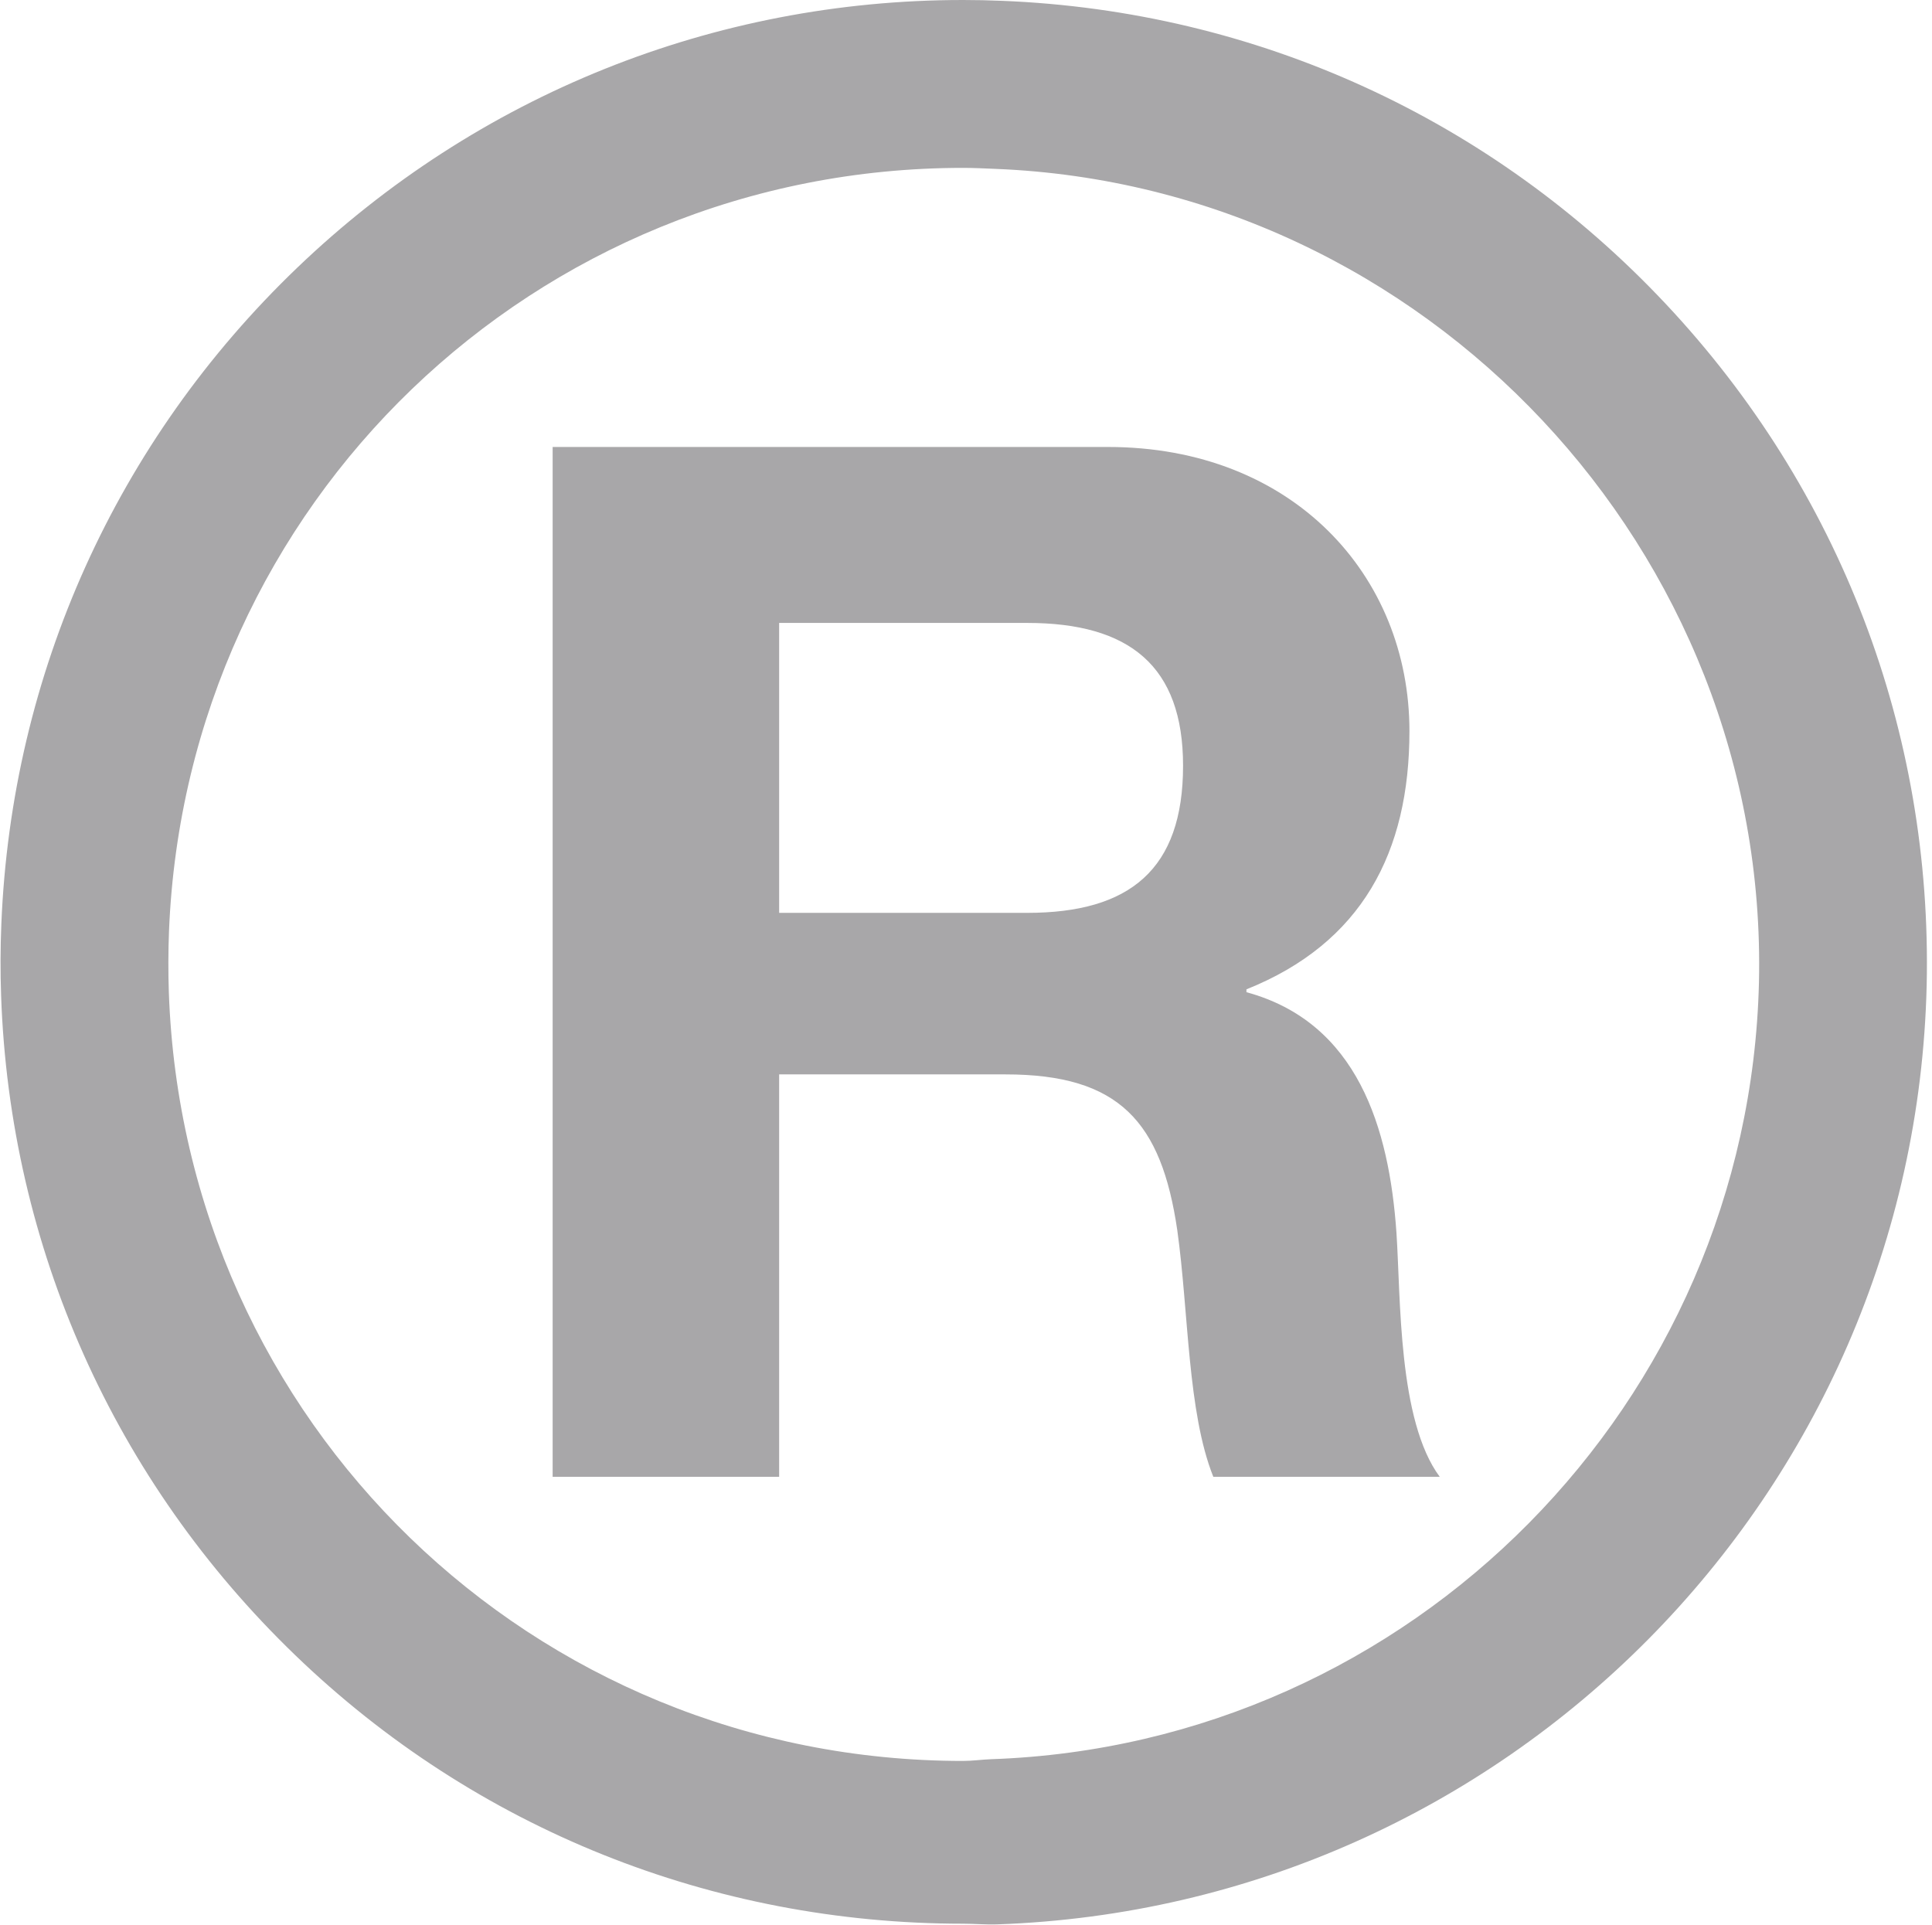
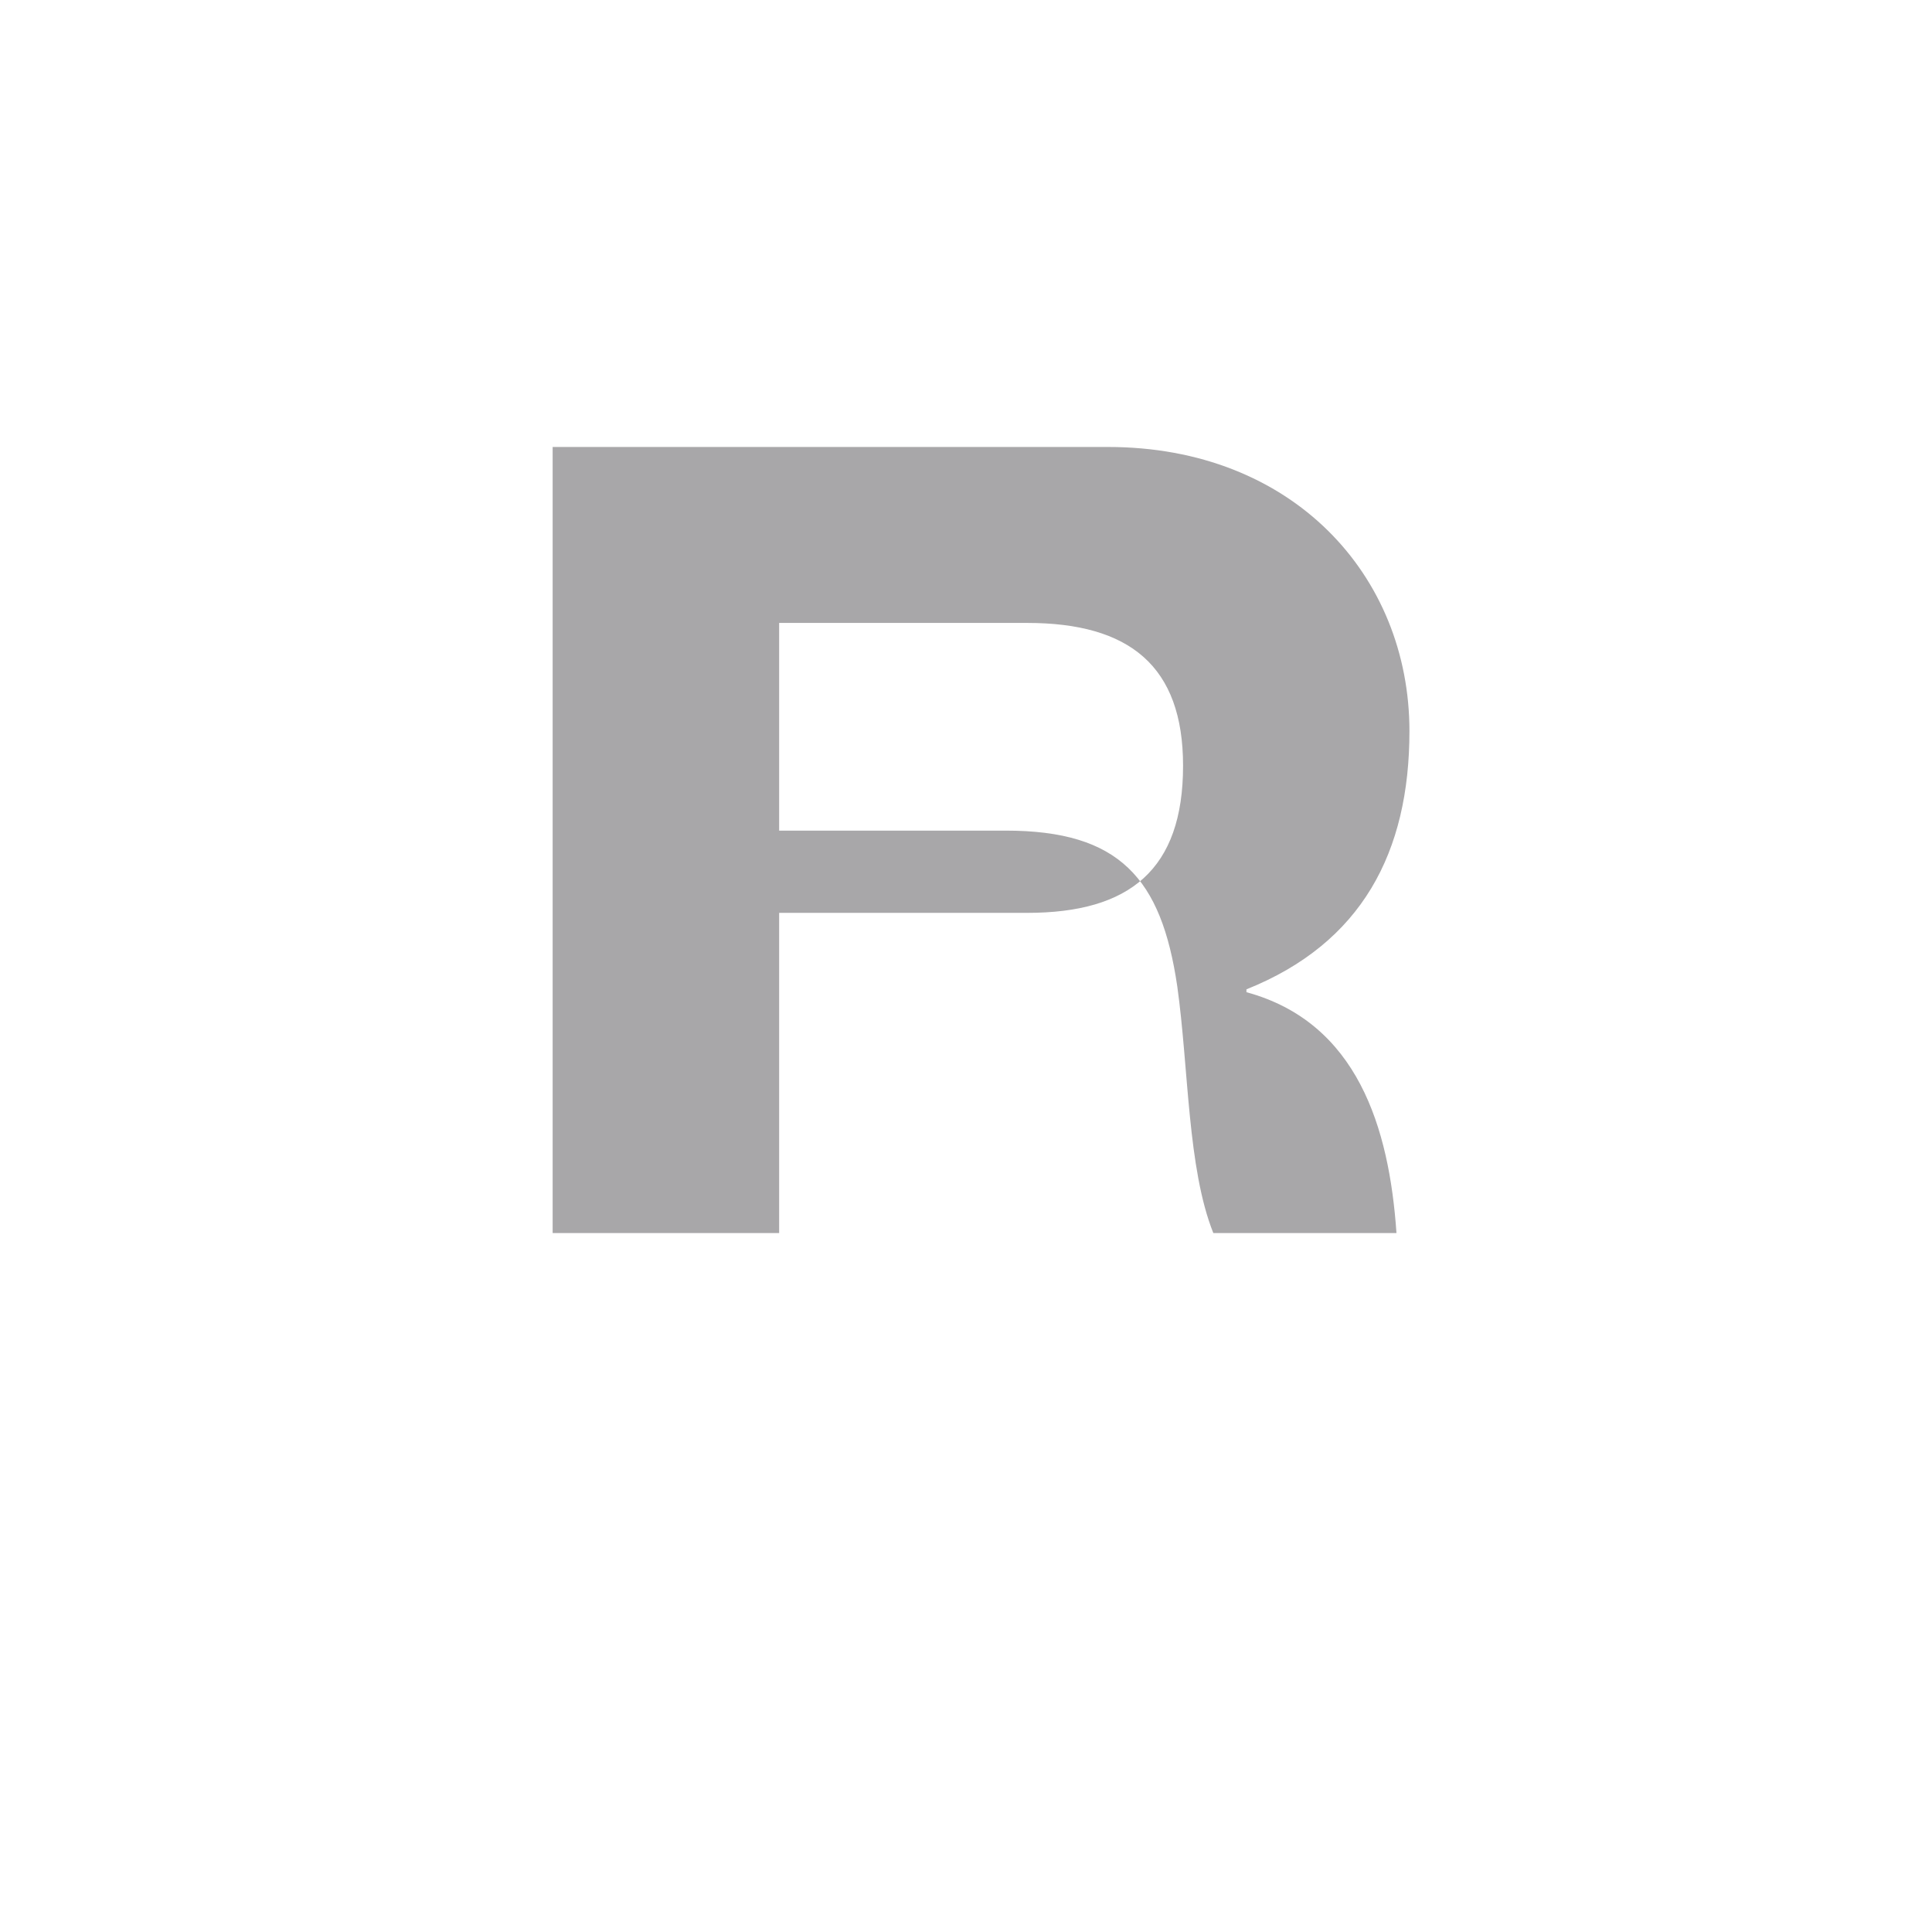
<svg xmlns="http://www.w3.org/2000/svg" fill="#000000" height="342.8" preserveAspectRatio="xMidYMid meet" version="1" viewBox="-0.1 0.0 344.1 342.8" width="344.1" zoomAndPan="magnify">
  <g id="change1_1">
-     <path d="M98.33,79.61h98.91c32.88,0,53.69,22.87,53.69,50.61c0,21.58-8.48,37.77-29.03,45.99v0.51 c19.78,5.39,25.43,24.15,26.72,42.9c0.77,11.56,0.26,33.4,7.71,43.42H216c-4.62-11.56-4.37-29.29-6.42-43.93 c-2.83-19.27-10.28-27.75-30.57-27.75h-40.34v71.68H98.33V79.61z M138.67,162.59h44.19c18.24,0,27.75-7.71,27.75-26.21 c0-17.73-9.51-25.43-27.75-25.43h-44.19V162.59z" fill="#a8a7a9" />
+     <path d="M98.33,79.61h98.91c32.88,0,53.69,22.87,53.69,50.61c0,21.58-8.48,37.77-29.03,45.99v0.51 c19.78,5.39,25.43,24.15,26.72,42.9H216c-4.62-11.56-4.37-29.29-6.42-43.93 c-2.83-19.27-10.28-27.75-30.57-27.75h-40.34v71.68H98.33V79.61z M138.67,162.59h44.19c18.24,0,27.75-7.71,27.75-26.21 c0-17.73-9.51-25.43-27.75-25.43h-44.19V162.59z" fill="#a8a7a9" />
  </g>
  <g id="change1_2">
-     <path d="M171.44,342.63C171.43,342.63,171.43,342.63,171.44,342.63c-44.57,0-86.81-16.84-118.95-47.82 C20.26,263.76,1.66,222.13,0.1,177.4c-0.15-4.27-0.14-8.55,0.04-12.82c1.8-44.56,20.51-86.05,52.7-116.9 C84.94,16.92,127.05,0,171.42,0c2.33,0,4.69,0.05,7.02,0.15c45.23,1.82,87.2,21.01,118.18,54.02 c30.98,33.01,47.47,76.11,46.43,121.37c-2.17,90.73-74.89,164.05-165.56,167.21C175.48,342.82,173.44,342.63,171.44,342.63z M171.42,29.9C95.19,29.9,33.08,89.61,30,165.84c-0.14,3.53-0.15,7.33-0.03,10.86c2.67,76.66,64.8,136.94,141.46,136.94 c0,0,0,0,0.01,0c1.66,0,3.35-0.25,5.02-0.31c74.88-2.61,134.93-63.45,136.72-138.37c1.75-76.76-59.23-141.79-135.94-144.88 C175.3,30,173.35,29.9,171.42,29.9z" fill="#a8a7a9" />
-   </g>
+     </g>
</svg>